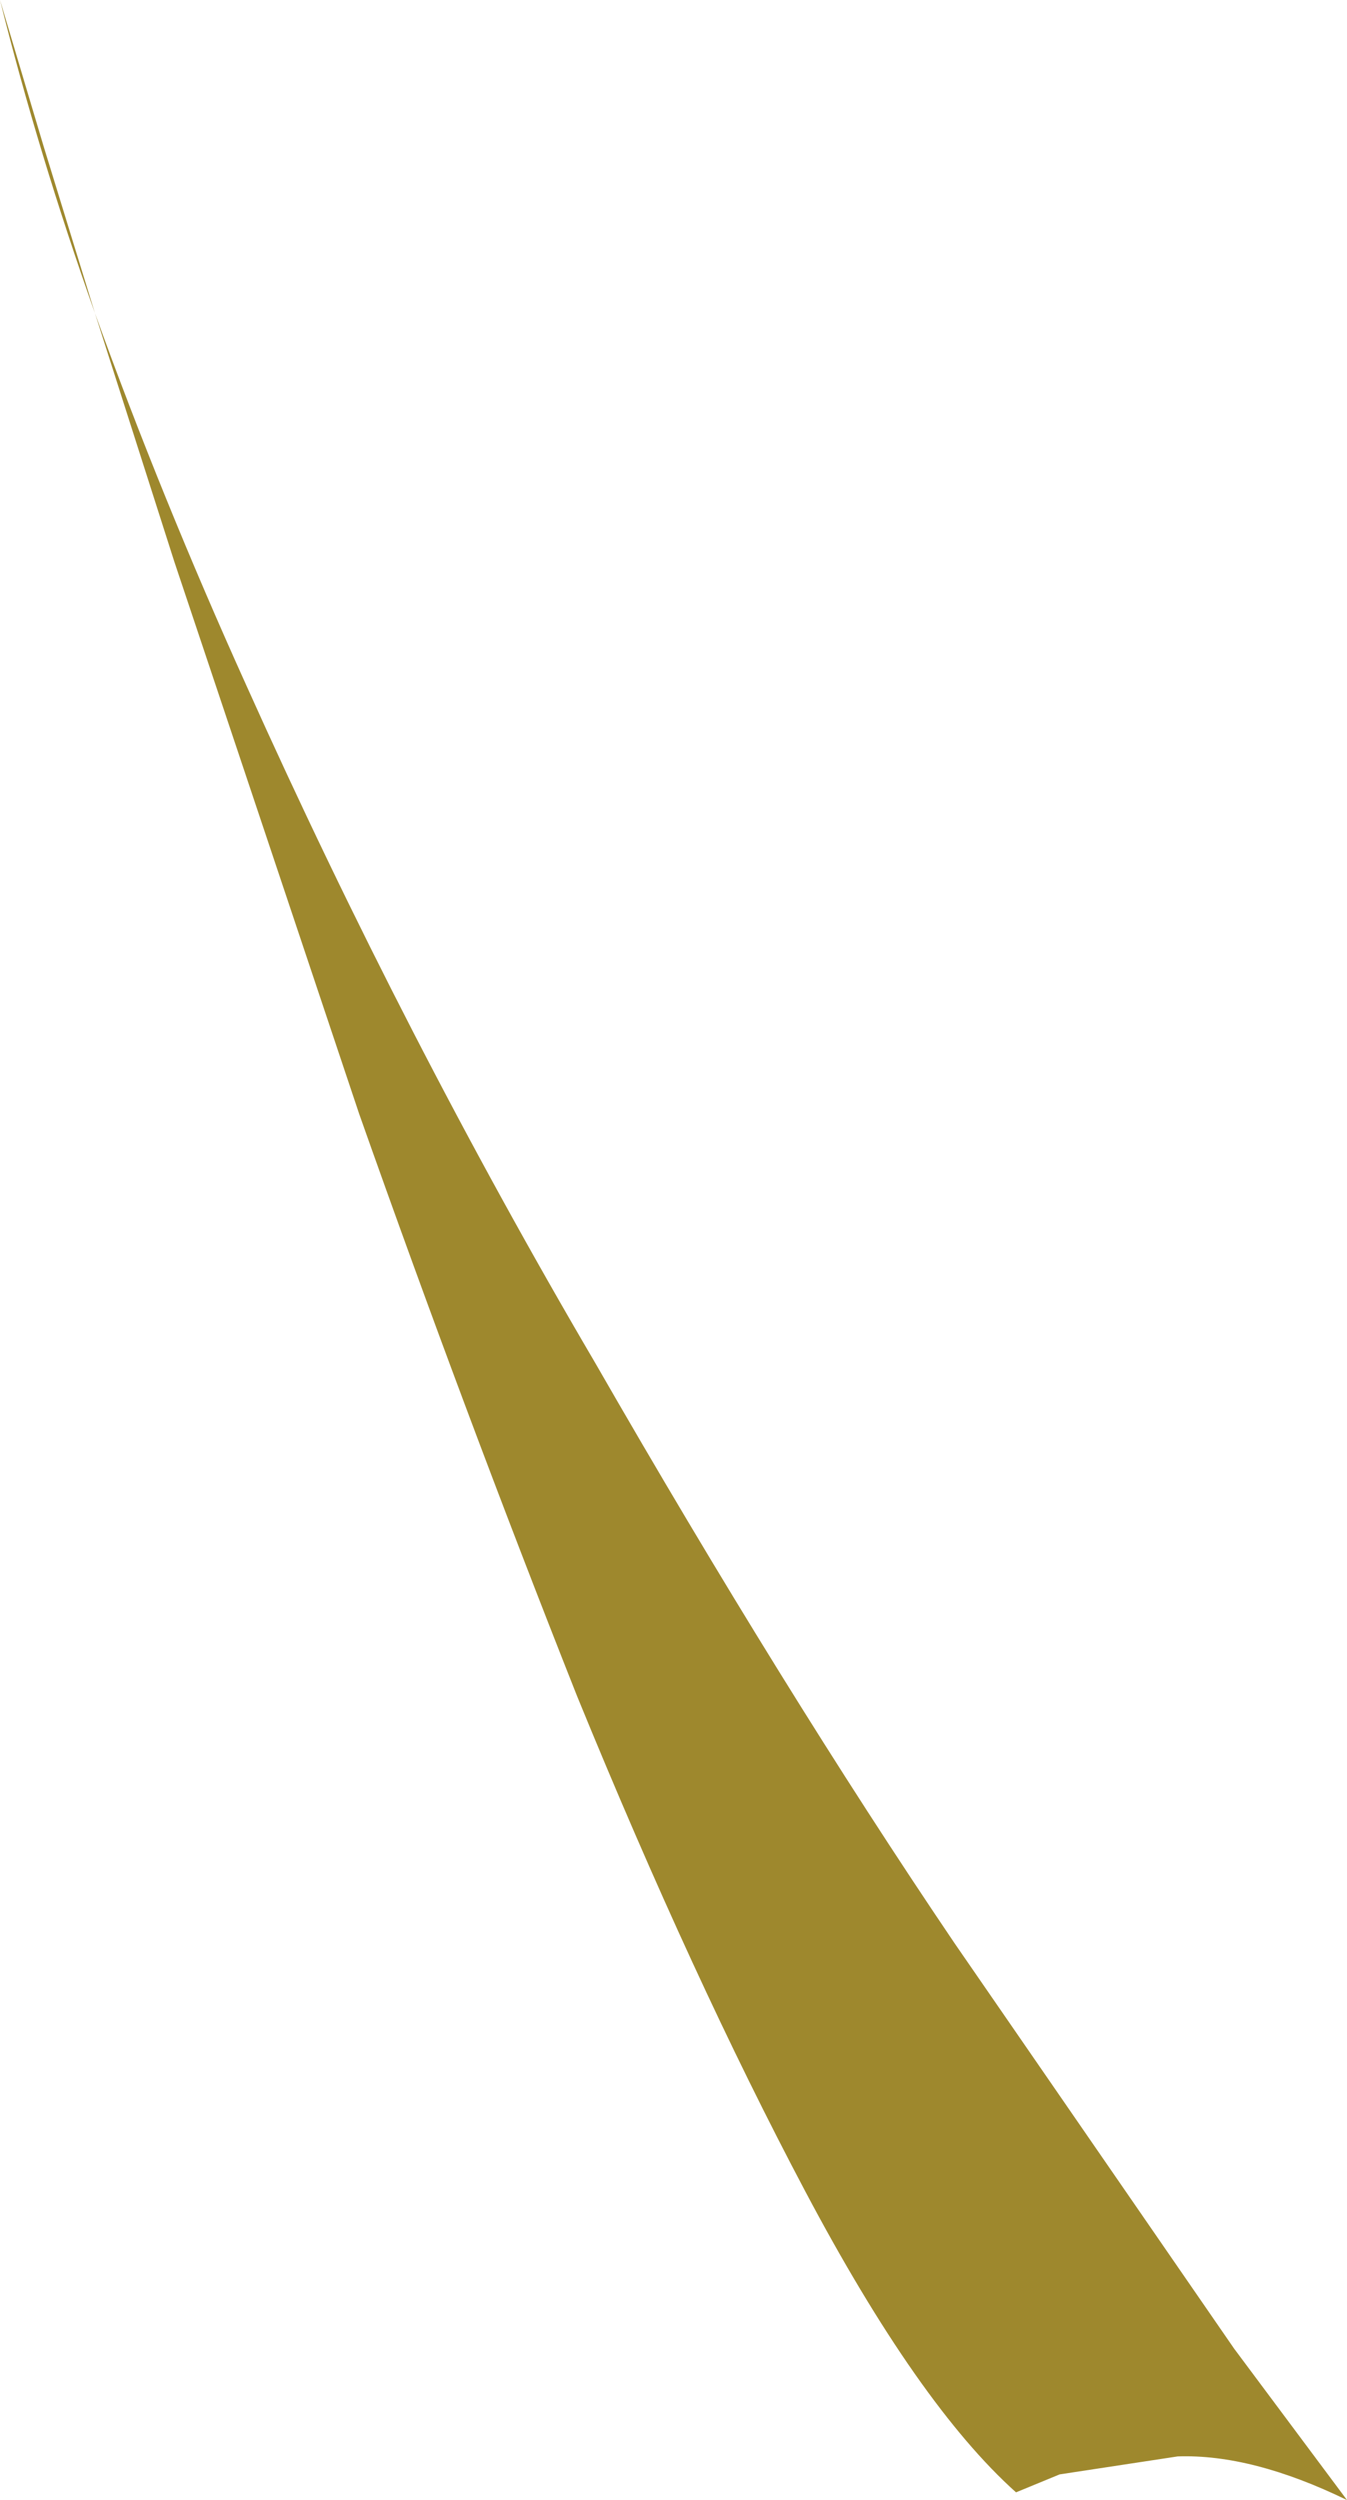
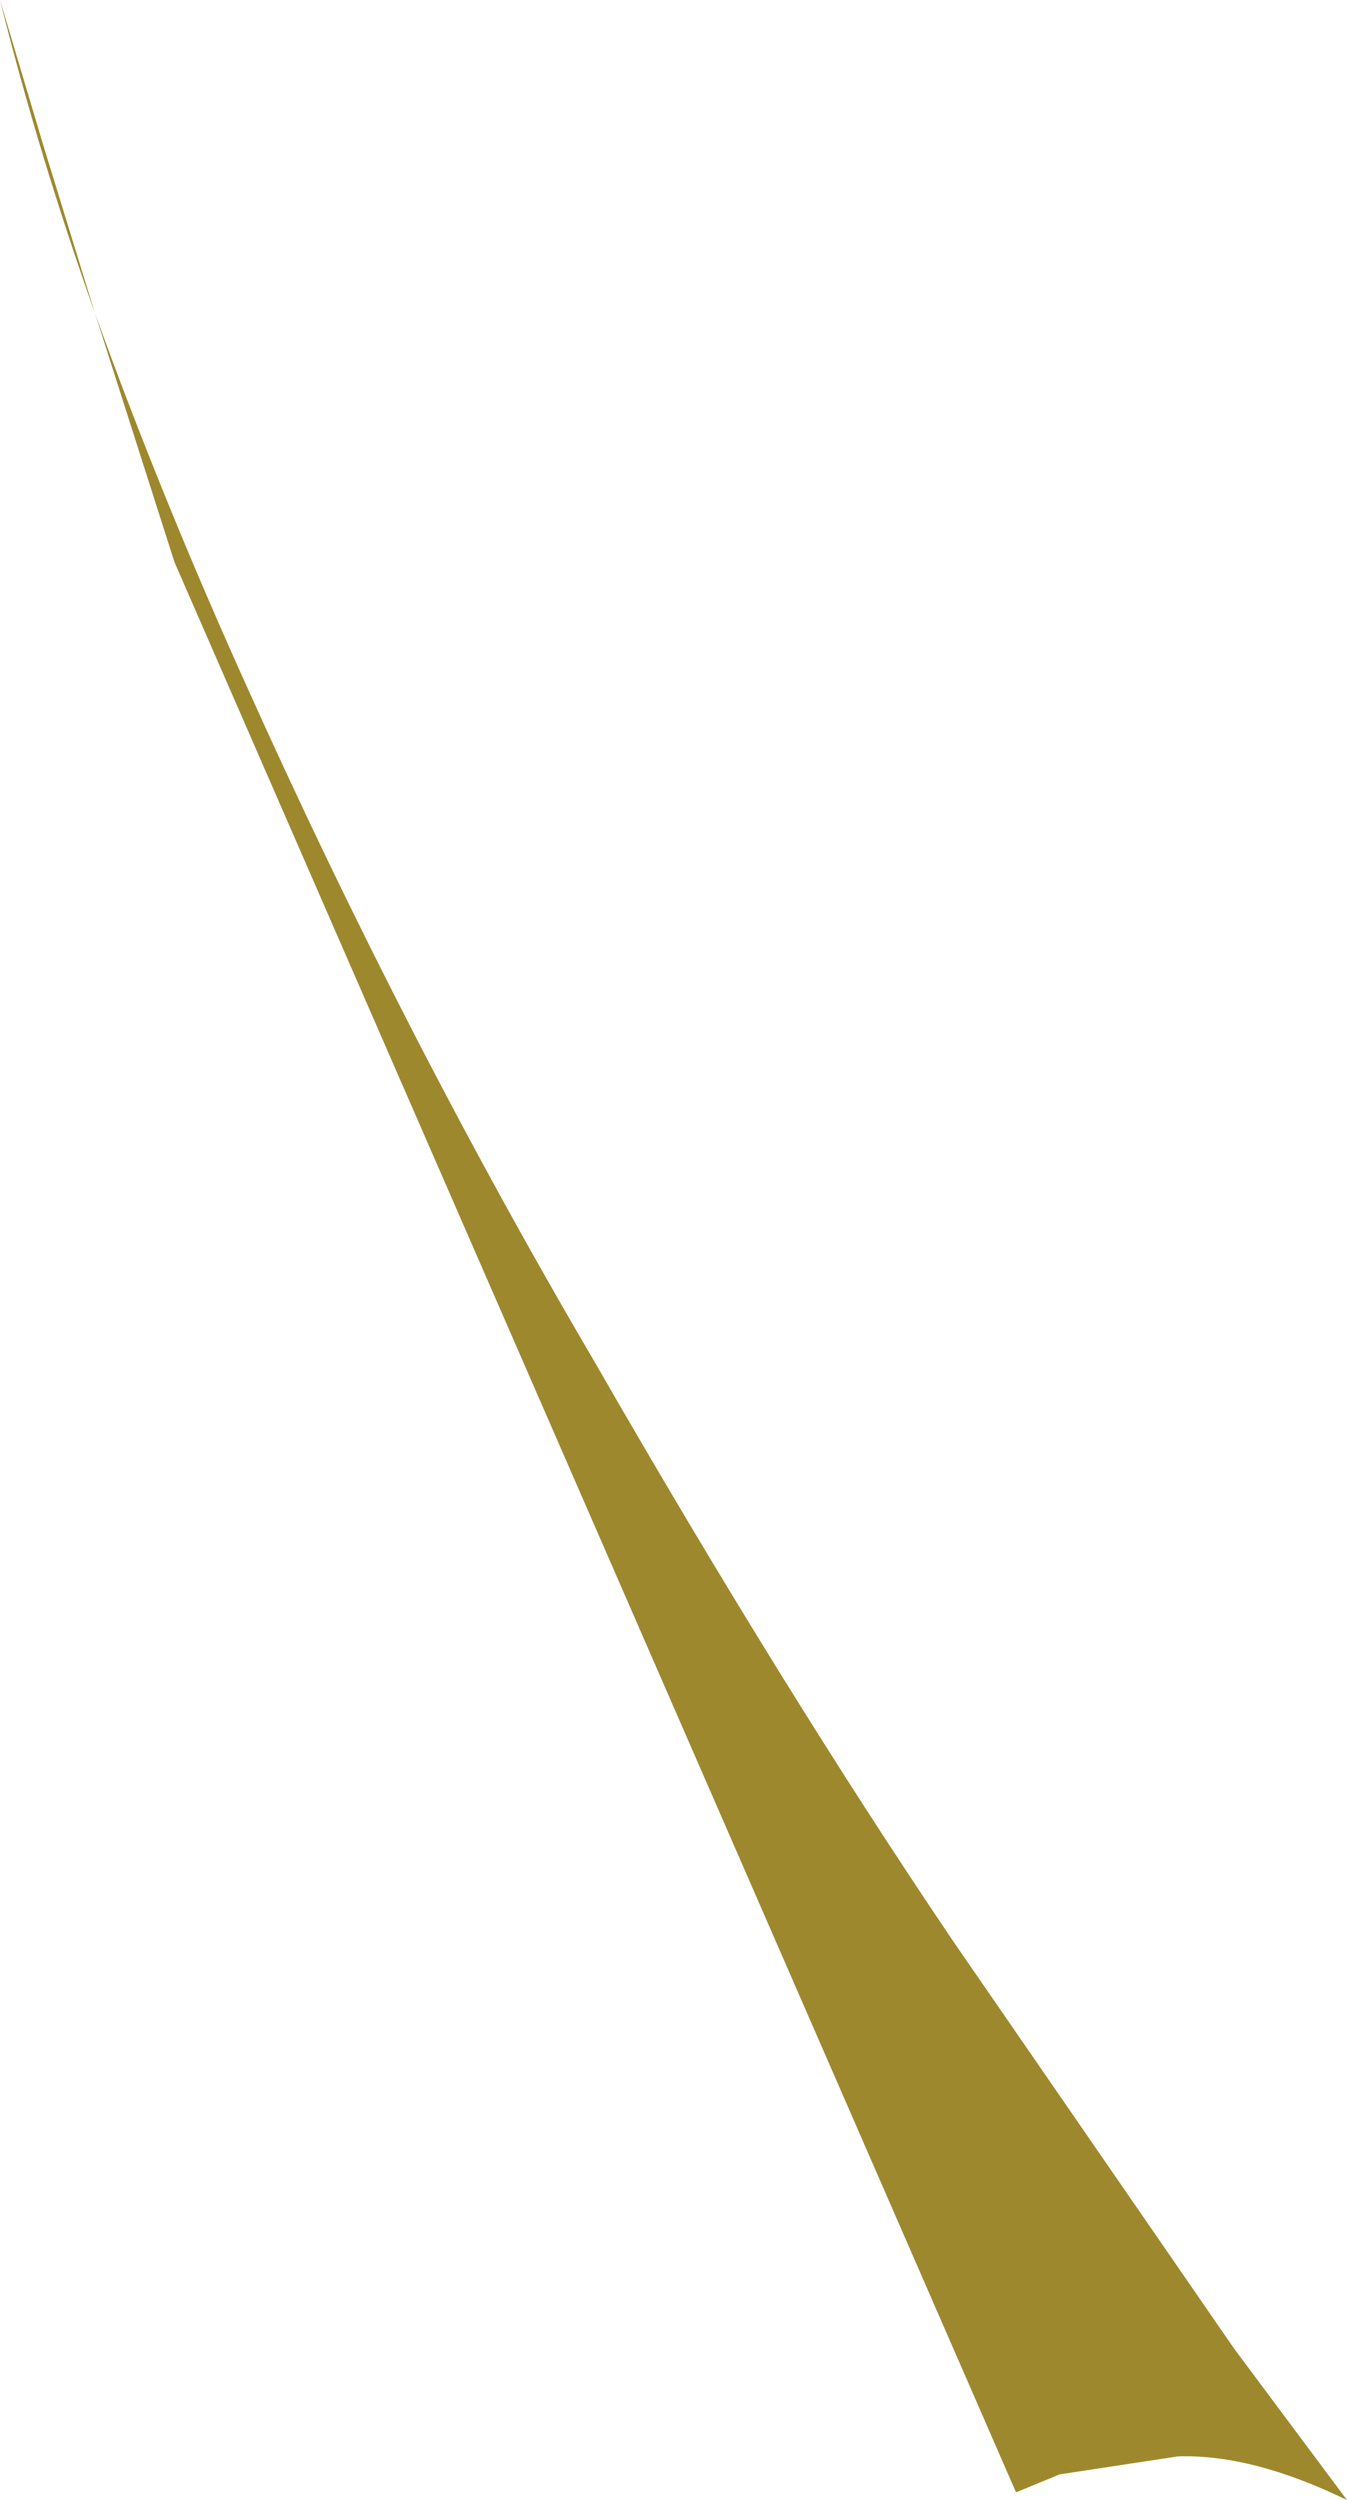
<svg xmlns="http://www.w3.org/2000/svg" height="48.7px" width="26.25px">
  <g transform="matrix(1.0, 0.0, 0.0, 1.0, -0.1, -0.3)">
-     <path d="M0.1 0.3 L0.95 3.15 1.95 6.4 Q3.25 10.0 4.9 13.65 8.0 20.55 11.7 26.85 15.35 33.2 18.7 38.15 L24.15 46.05 26.35 49.0 Q24.5 48.1 23.05 48.15 L20.75 48.5 19.9 48.85 Q18.0 47.15 15.8 43.0 13.6 38.85 11.35 33.35 9.15 27.8 7.1 22.0 L3.5 11.25 1.95 6.4 Q0.85 3.3 0.1 0.3" fill="#9e882d" fill-rule="evenodd" stroke="none" />
+     <path d="M0.1 0.3 L0.95 3.15 1.95 6.4 Q3.25 10.0 4.9 13.65 8.0 20.55 11.7 26.85 15.35 33.2 18.7 38.15 L24.15 46.05 26.35 49.0 Q24.5 48.1 23.05 48.15 L20.75 48.5 19.9 48.85 L3.5 11.25 1.95 6.4 Q0.85 3.3 0.1 0.3" fill="#9e882d" fill-rule="evenodd" stroke="none" />
  </g>
</svg>